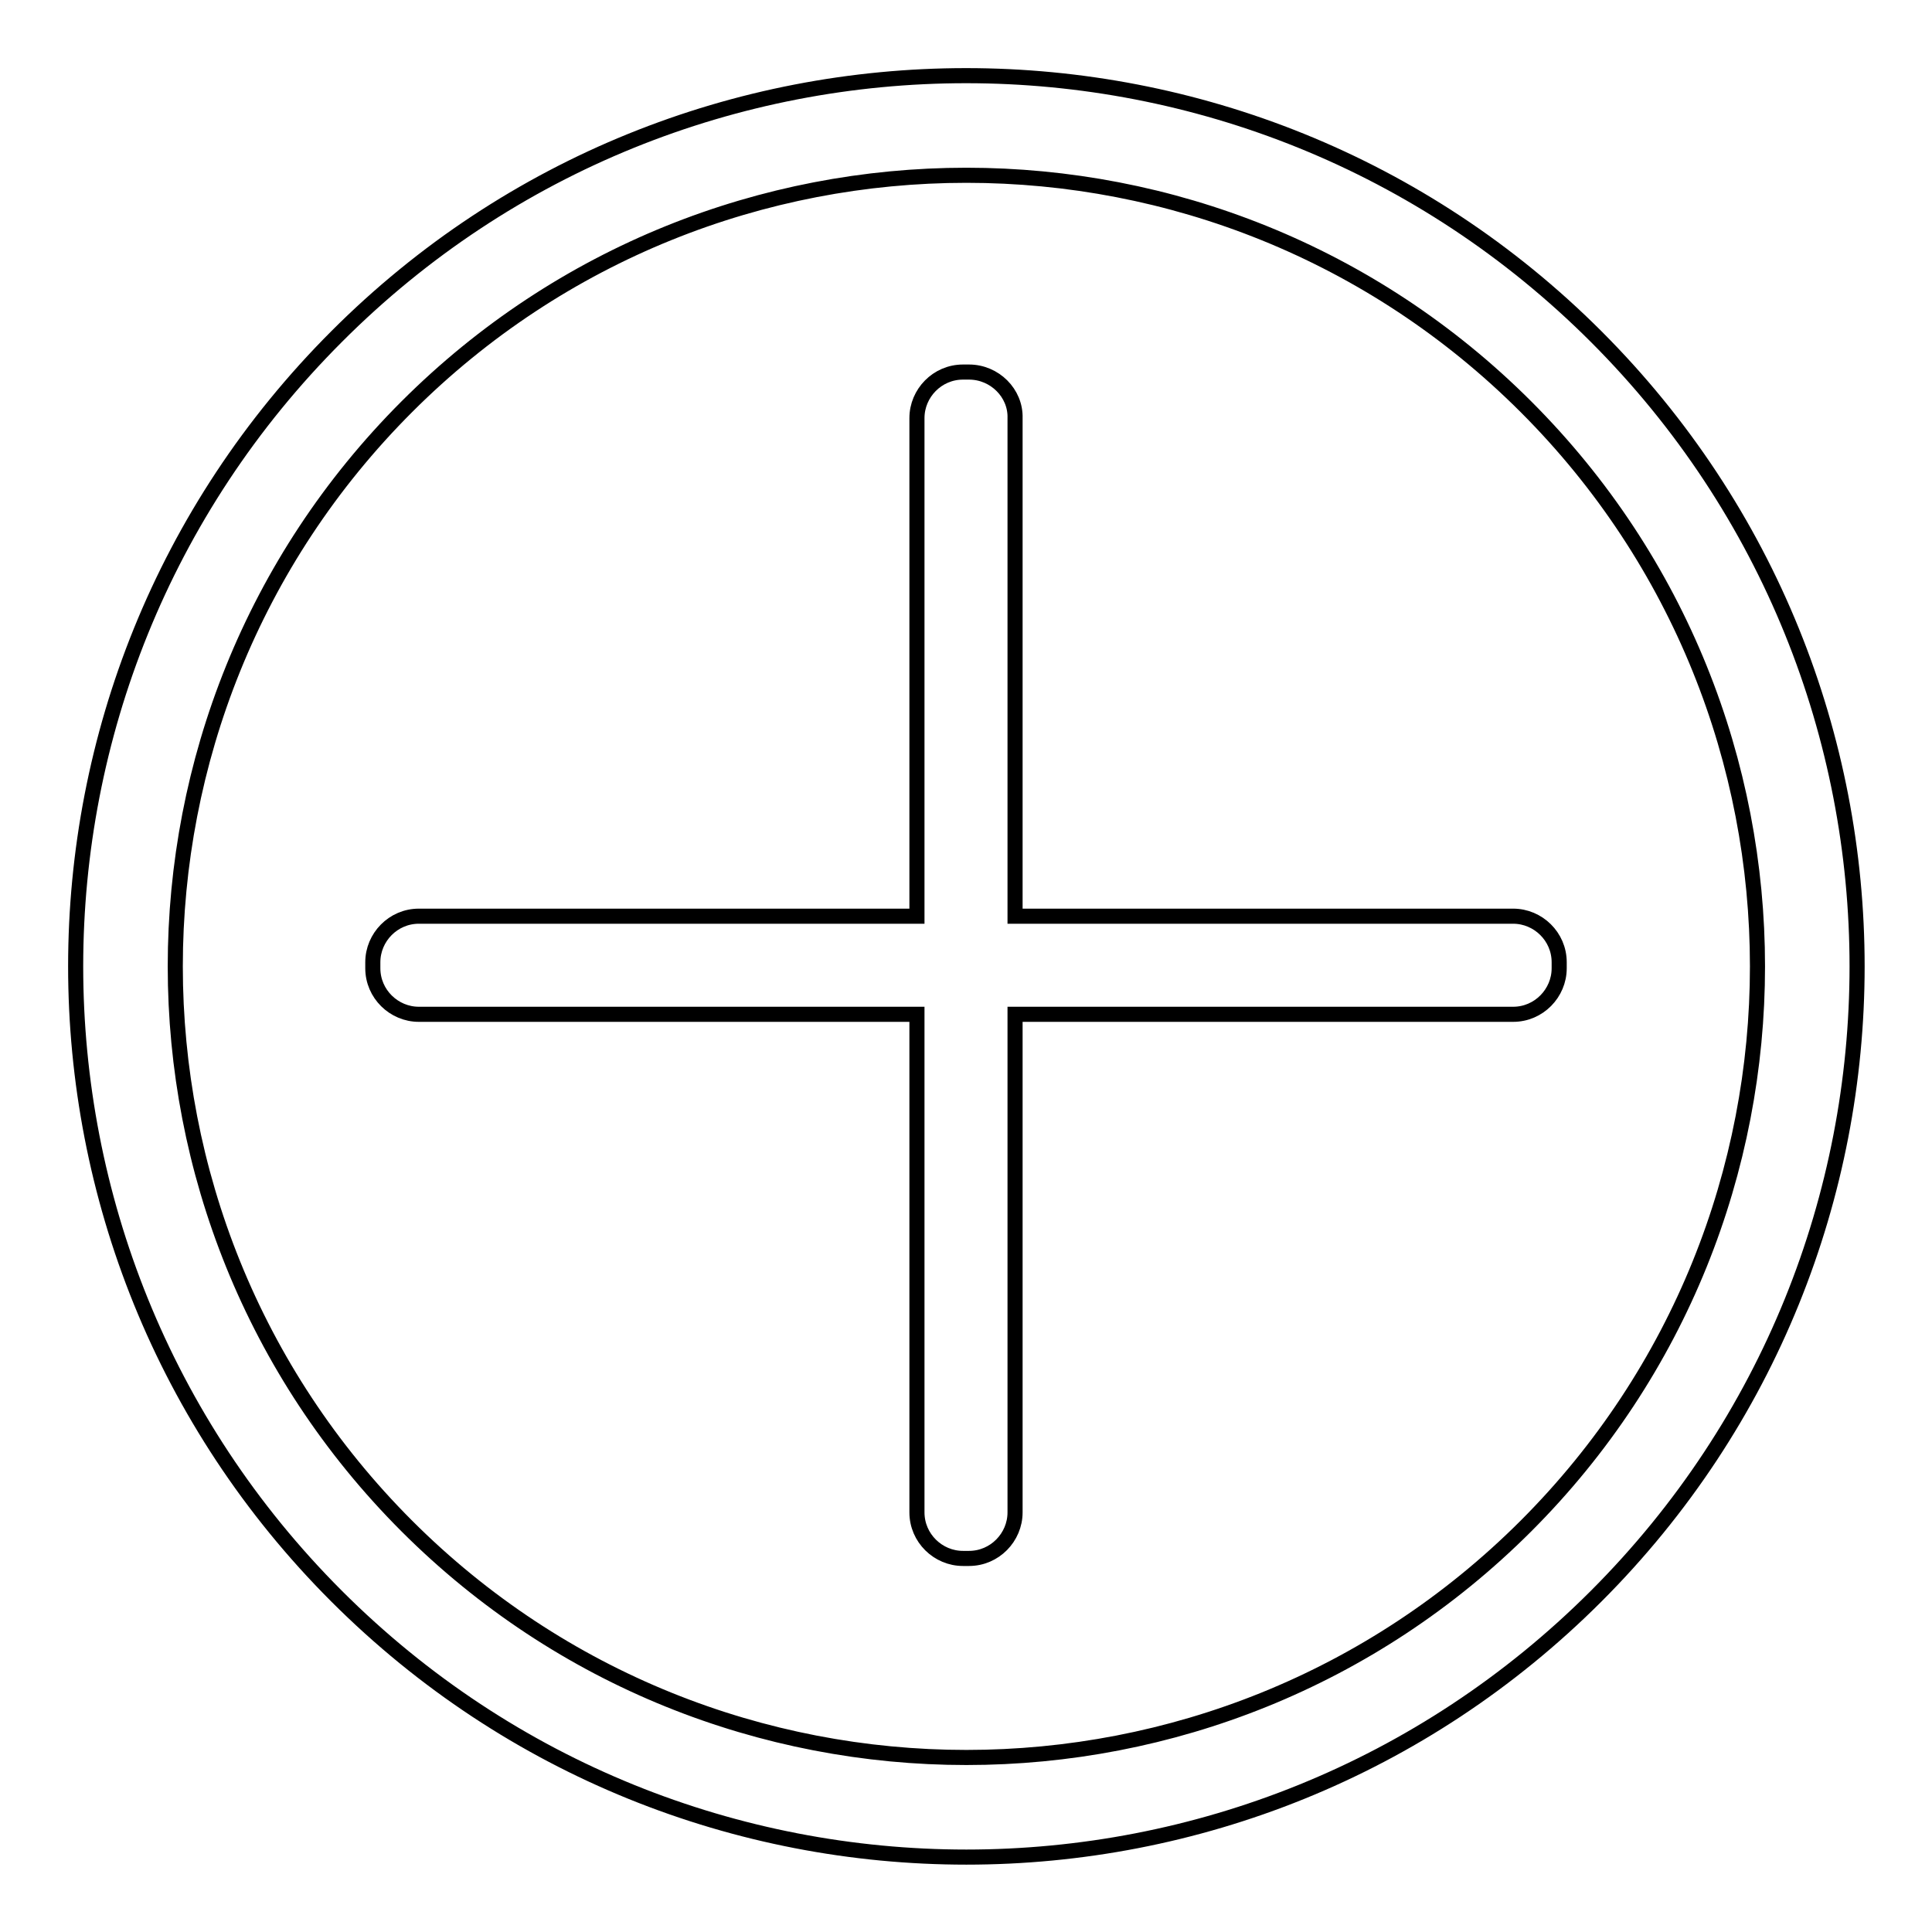
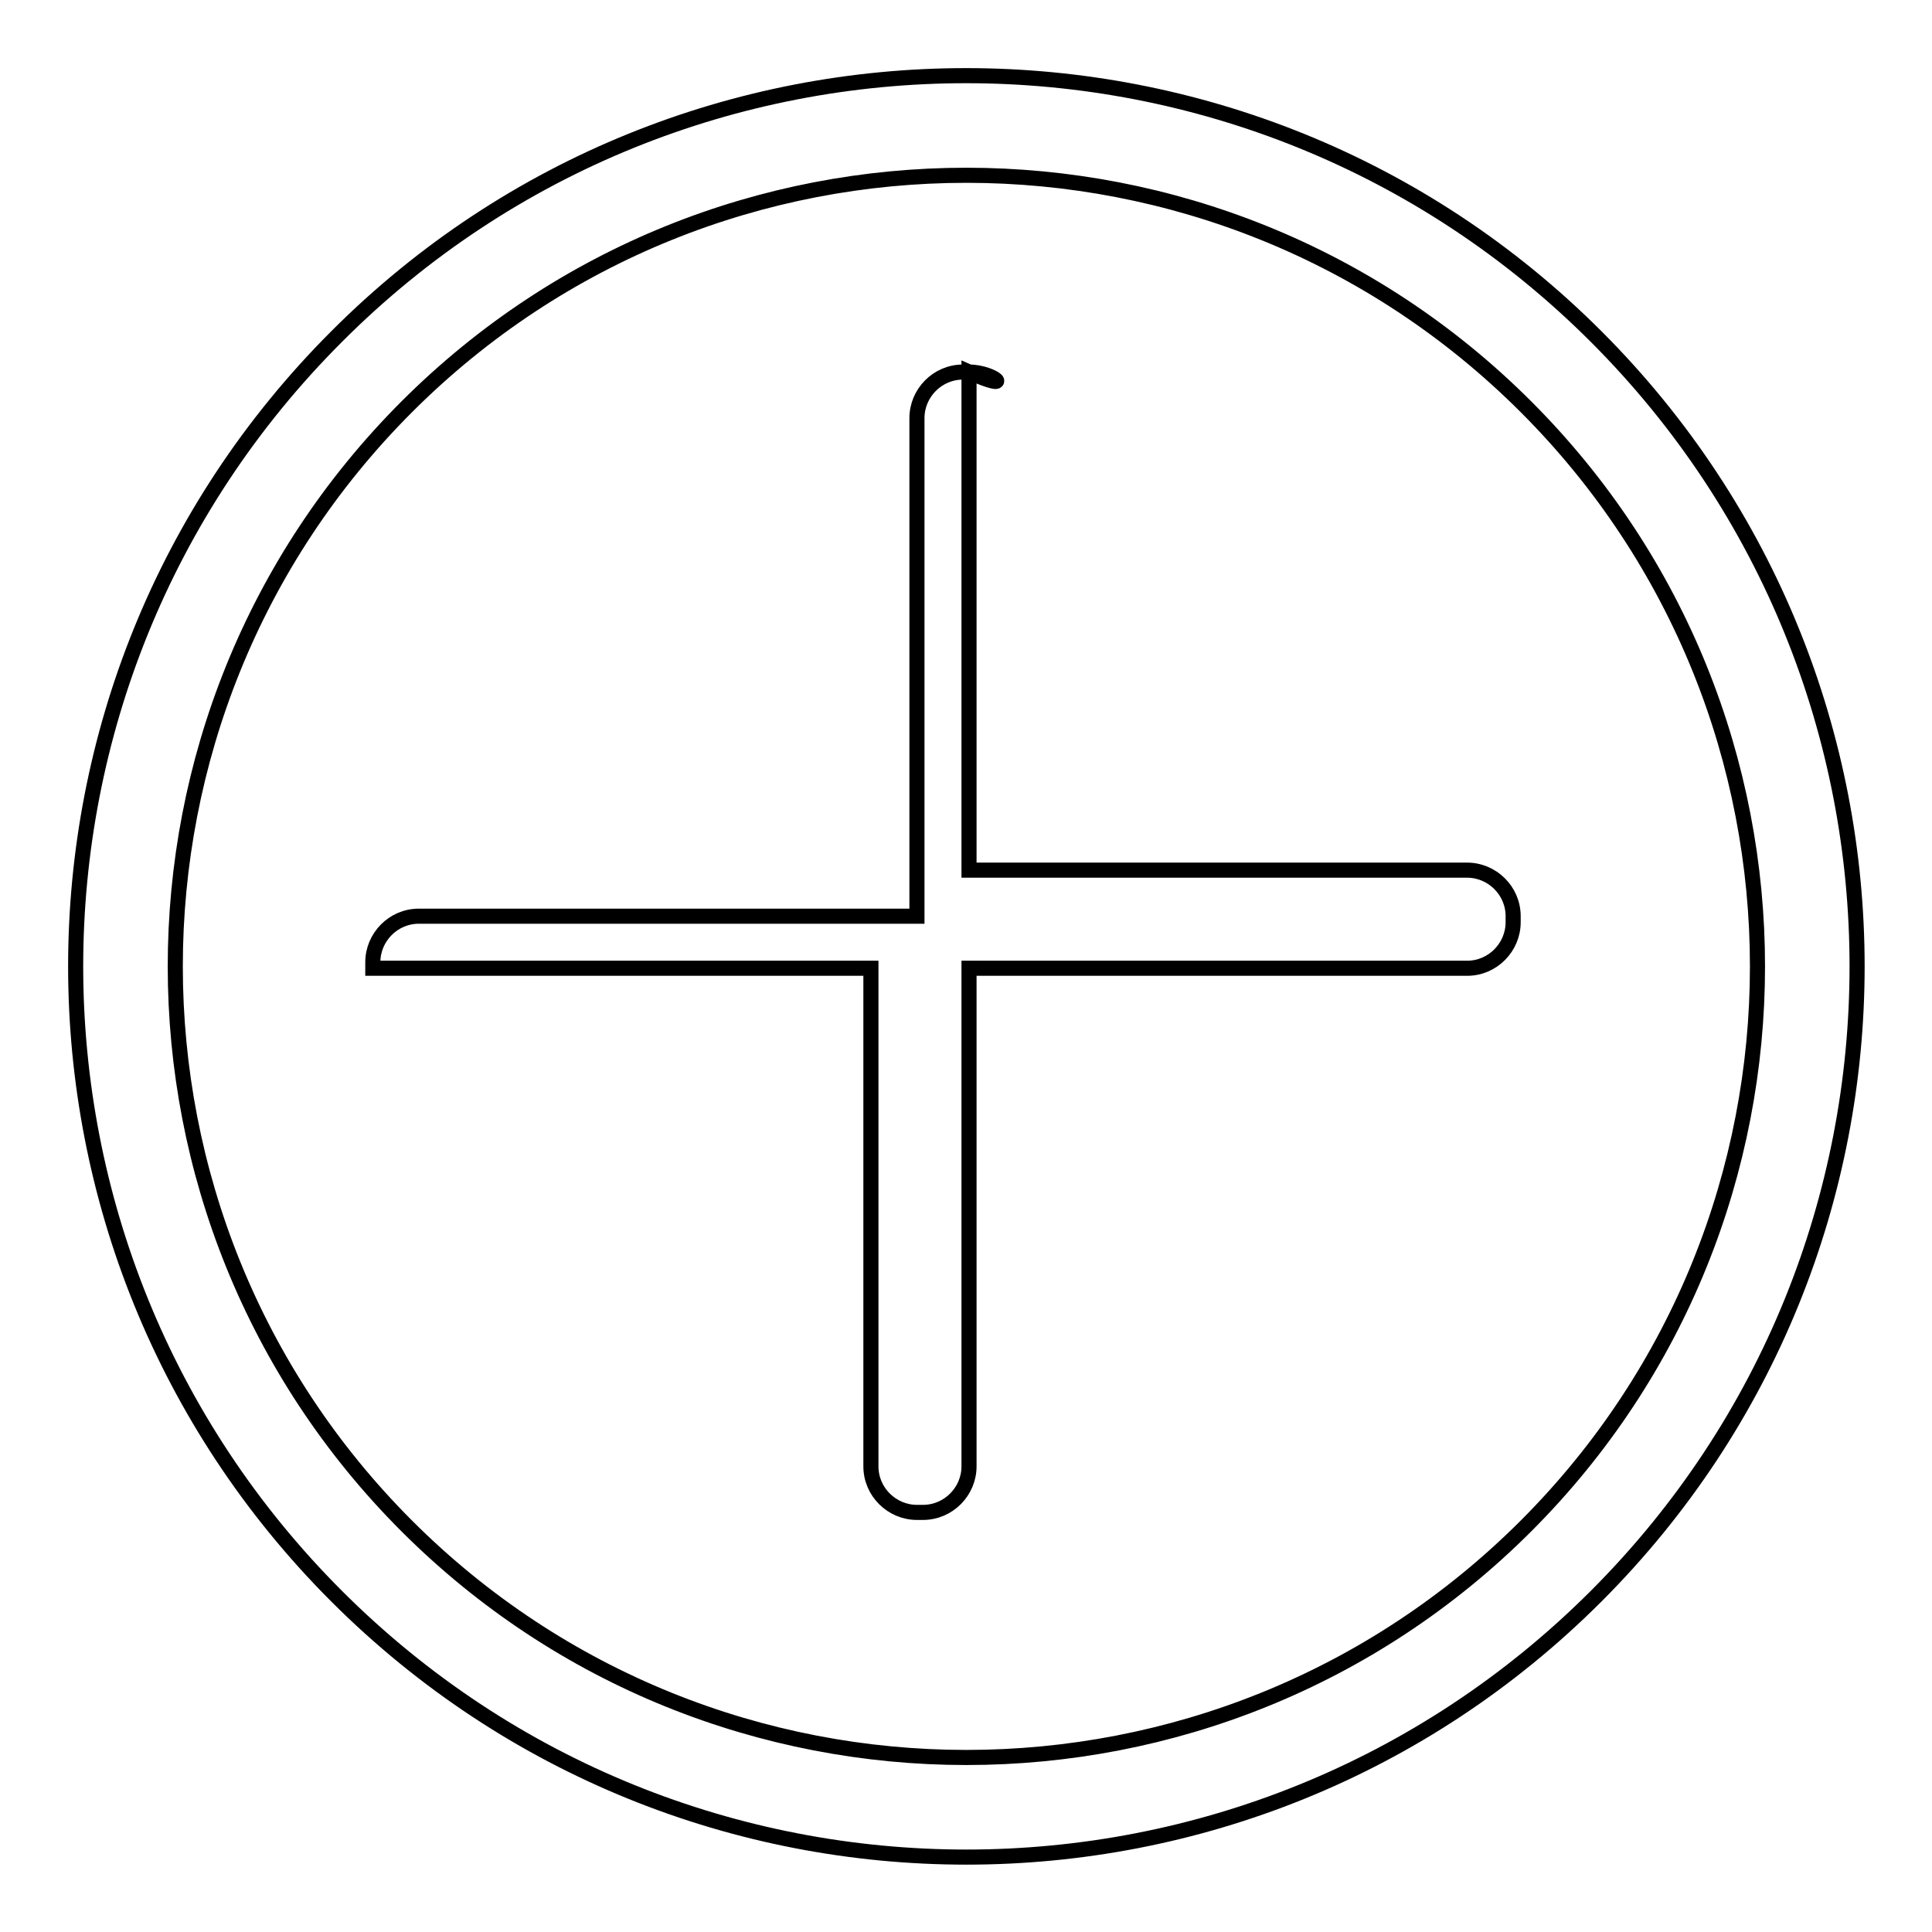
<svg xmlns="http://www.w3.org/2000/svg" version="1.1" x="0px" y="0px" viewBox="0 0 256 256" enable-background="new 0 0 256 256" xml:space="preserve">
  <g>
-     <path stroke-width="2" fill-opacity="0" stroke="#000000" d="M44.6,44.6c-46.1,46.1-46.1,120.8,0,166.9c46.1,46.1,120.8,46.1,166.9,0c46.1-46.1,46.1-120.8,0-166.9 C165.4-1.5,90.6-1.5,44.6,44.6z M202.2,202.2c-40.9,40.9-107.4,40.9-148.3,0s-40.9-107.4,0-148.3s107.4-40.9,148.3,0 S243.1,161.3,202.2,202.2z M128.4,49.3h-0.8c-3.4,0-6.1,2.8-6.1,6.1v66h-66c-3.4,0-6.1,2.8-6.1,6.1v0.8c0,3.4,2.8,6.1,6.1,6.1h66 v66c0,3.4,2.8,6.1,6.1,6.1h0.8c3.4,0,6.1-2.8,6.1-6.1v-66h66c3.4,0,6.1-2.8,6.1-6.1v-0.8c0-3.4-2.8-6.1-6.1-6.1h-66v-66 C134.6,52.1,131.8,49.3,128.4,49.3z" />
+     <path stroke-width="2" fill-opacity="0" stroke="#000000" d="M44.6,44.6c-46.1,46.1-46.1,120.8,0,166.9c46.1,46.1,120.8,46.1,166.9,0c46.1-46.1,46.1-120.8,0-166.9 C165.4-1.5,90.6-1.5,44.6,44.6z M202.2,202.2c-40.9,40.9-107.4,40.9-148.3,0s-40.9-107.4,0-148.3s107.4-40.9,148.3,0 S243.1,161.3,202.2,202.2z M128.4,49.3h-0.8c-3.4,0-6.1,2.8-6.1,6.1v66h-66c-3.4,0-6.1,2.8-6.1,6.1v0.8h66 v66c0,3.4,2.8,6.1,6.1,6.1h0.8c3.4,0,6.1-2.8,6.1-6.1v-66h66c3.4,0,6.1-2.8,6.1-6.1v-0.8c0-3.4-2.8-6.1-6.1-6.1h-66v-66 C134.6,52.1,131.8,49.3,128.4,49.3z" />
  </g>
</svg>